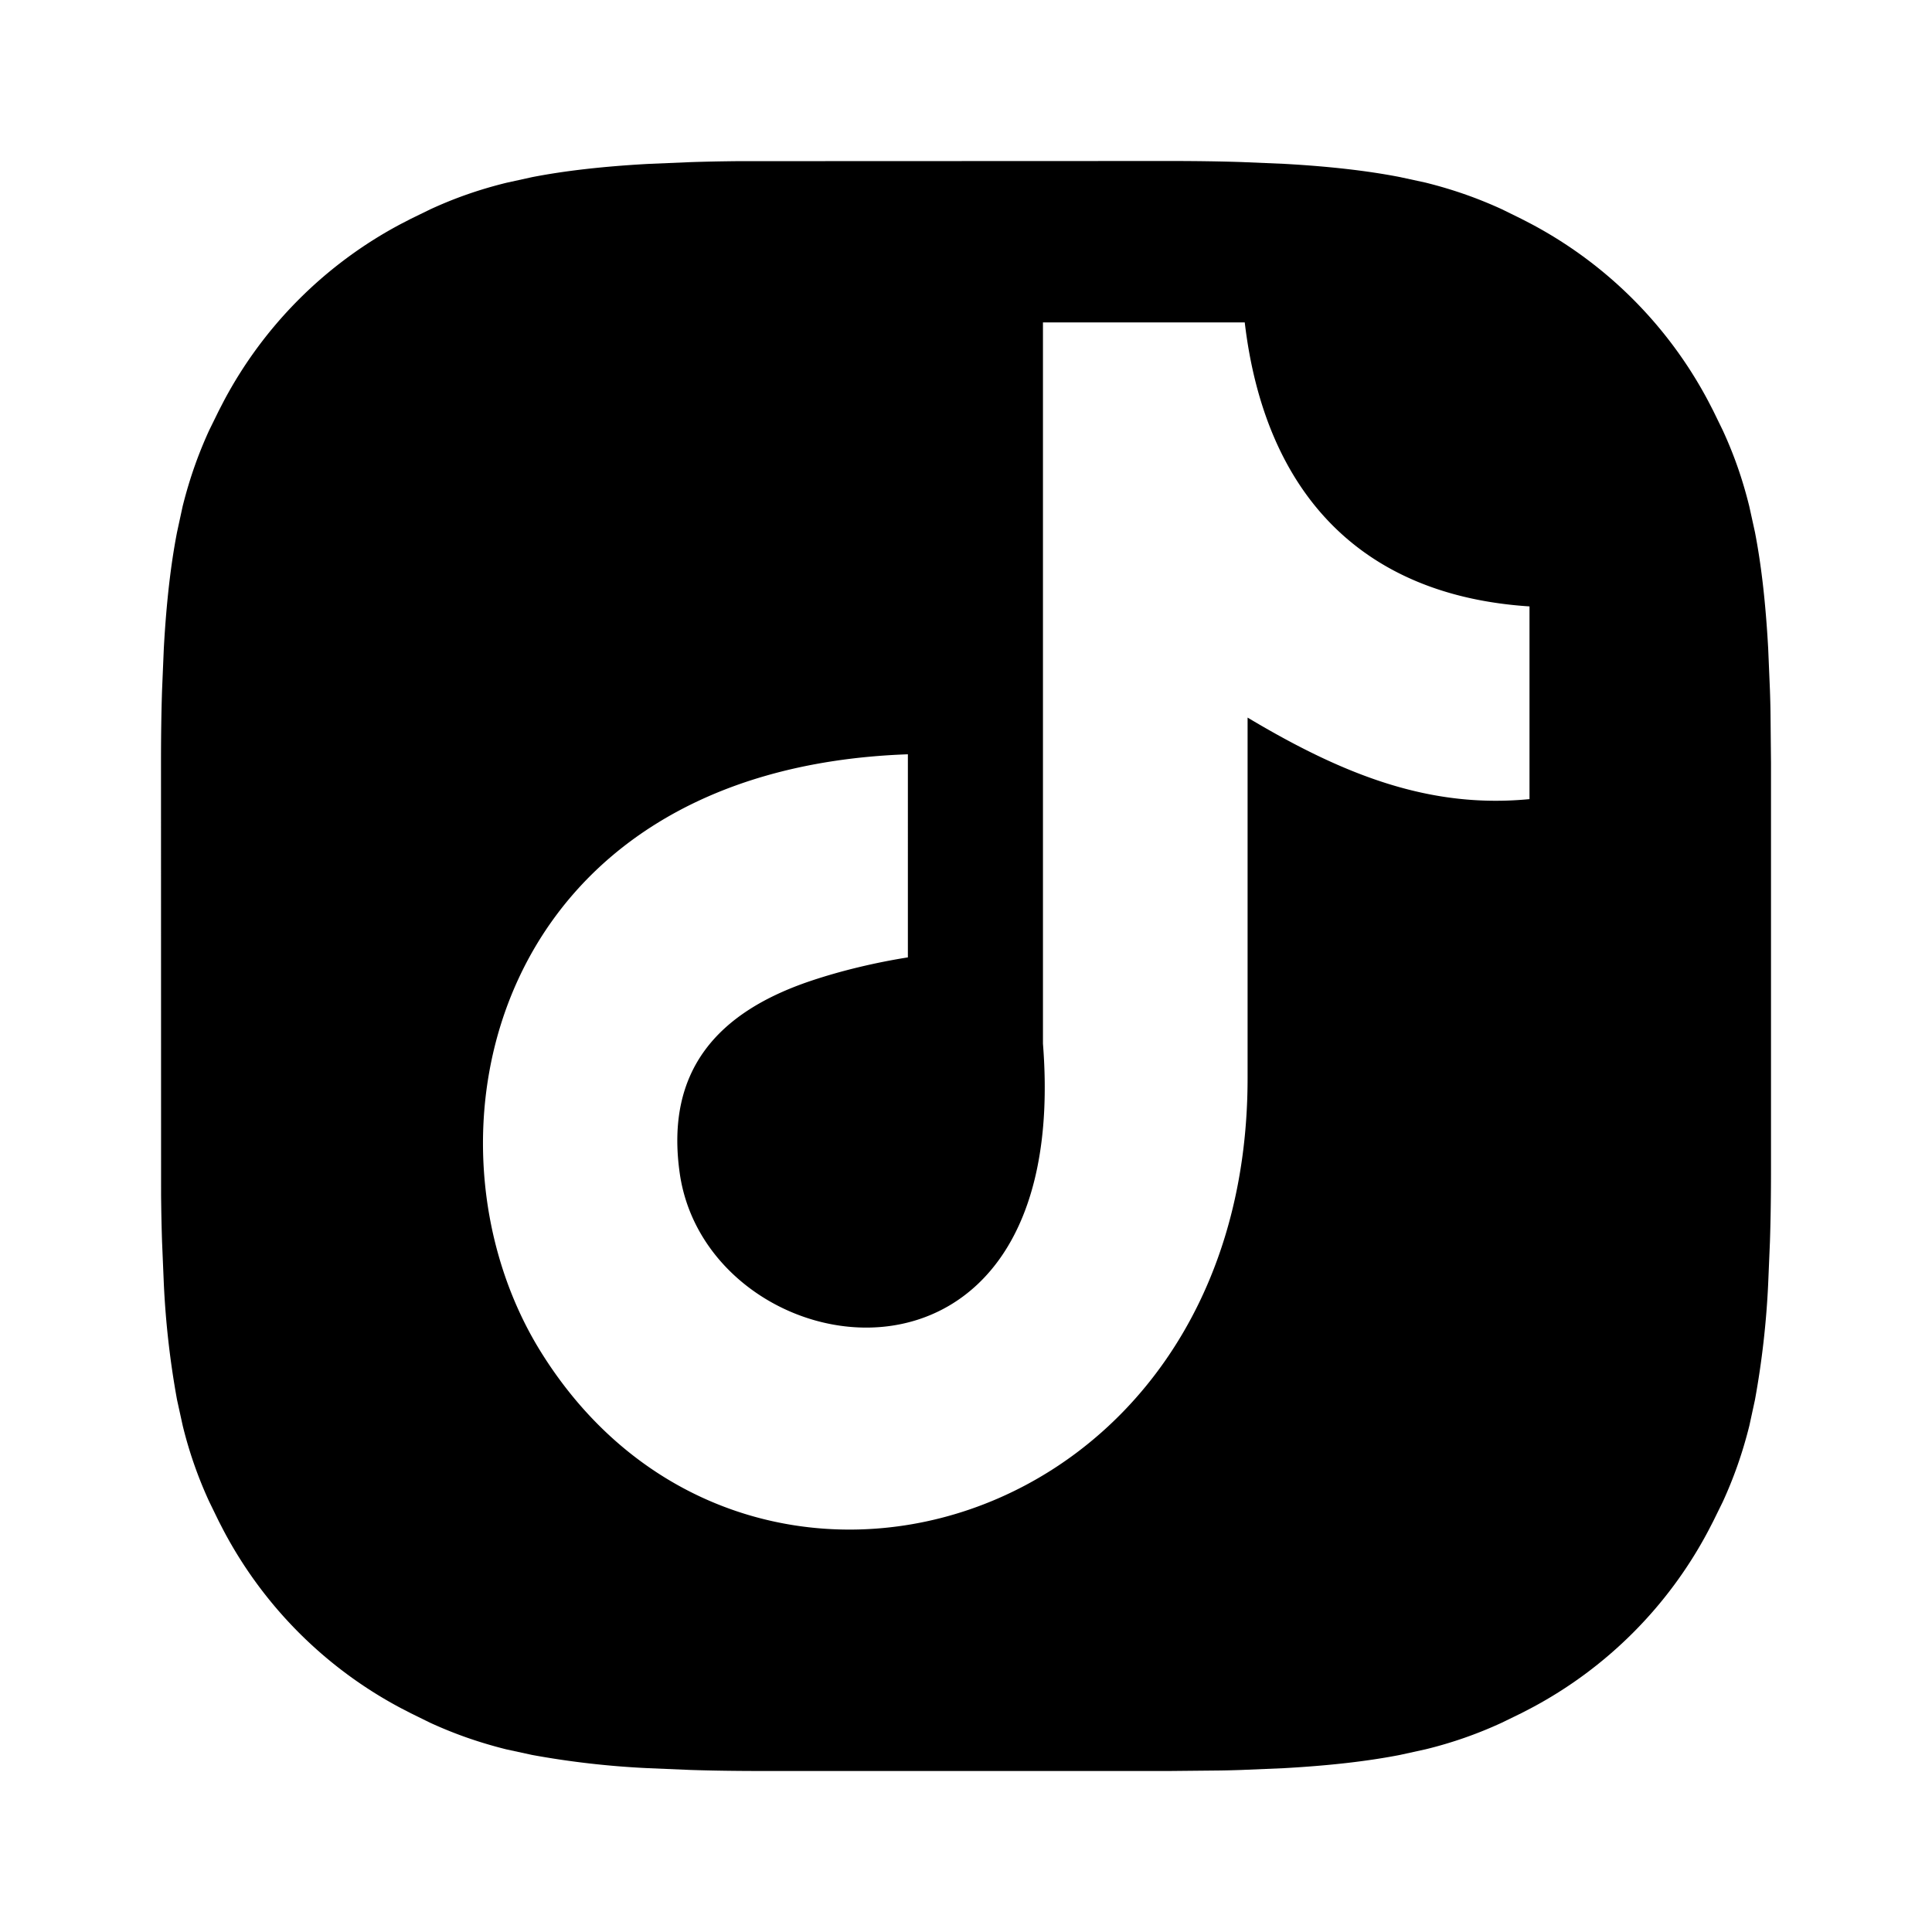
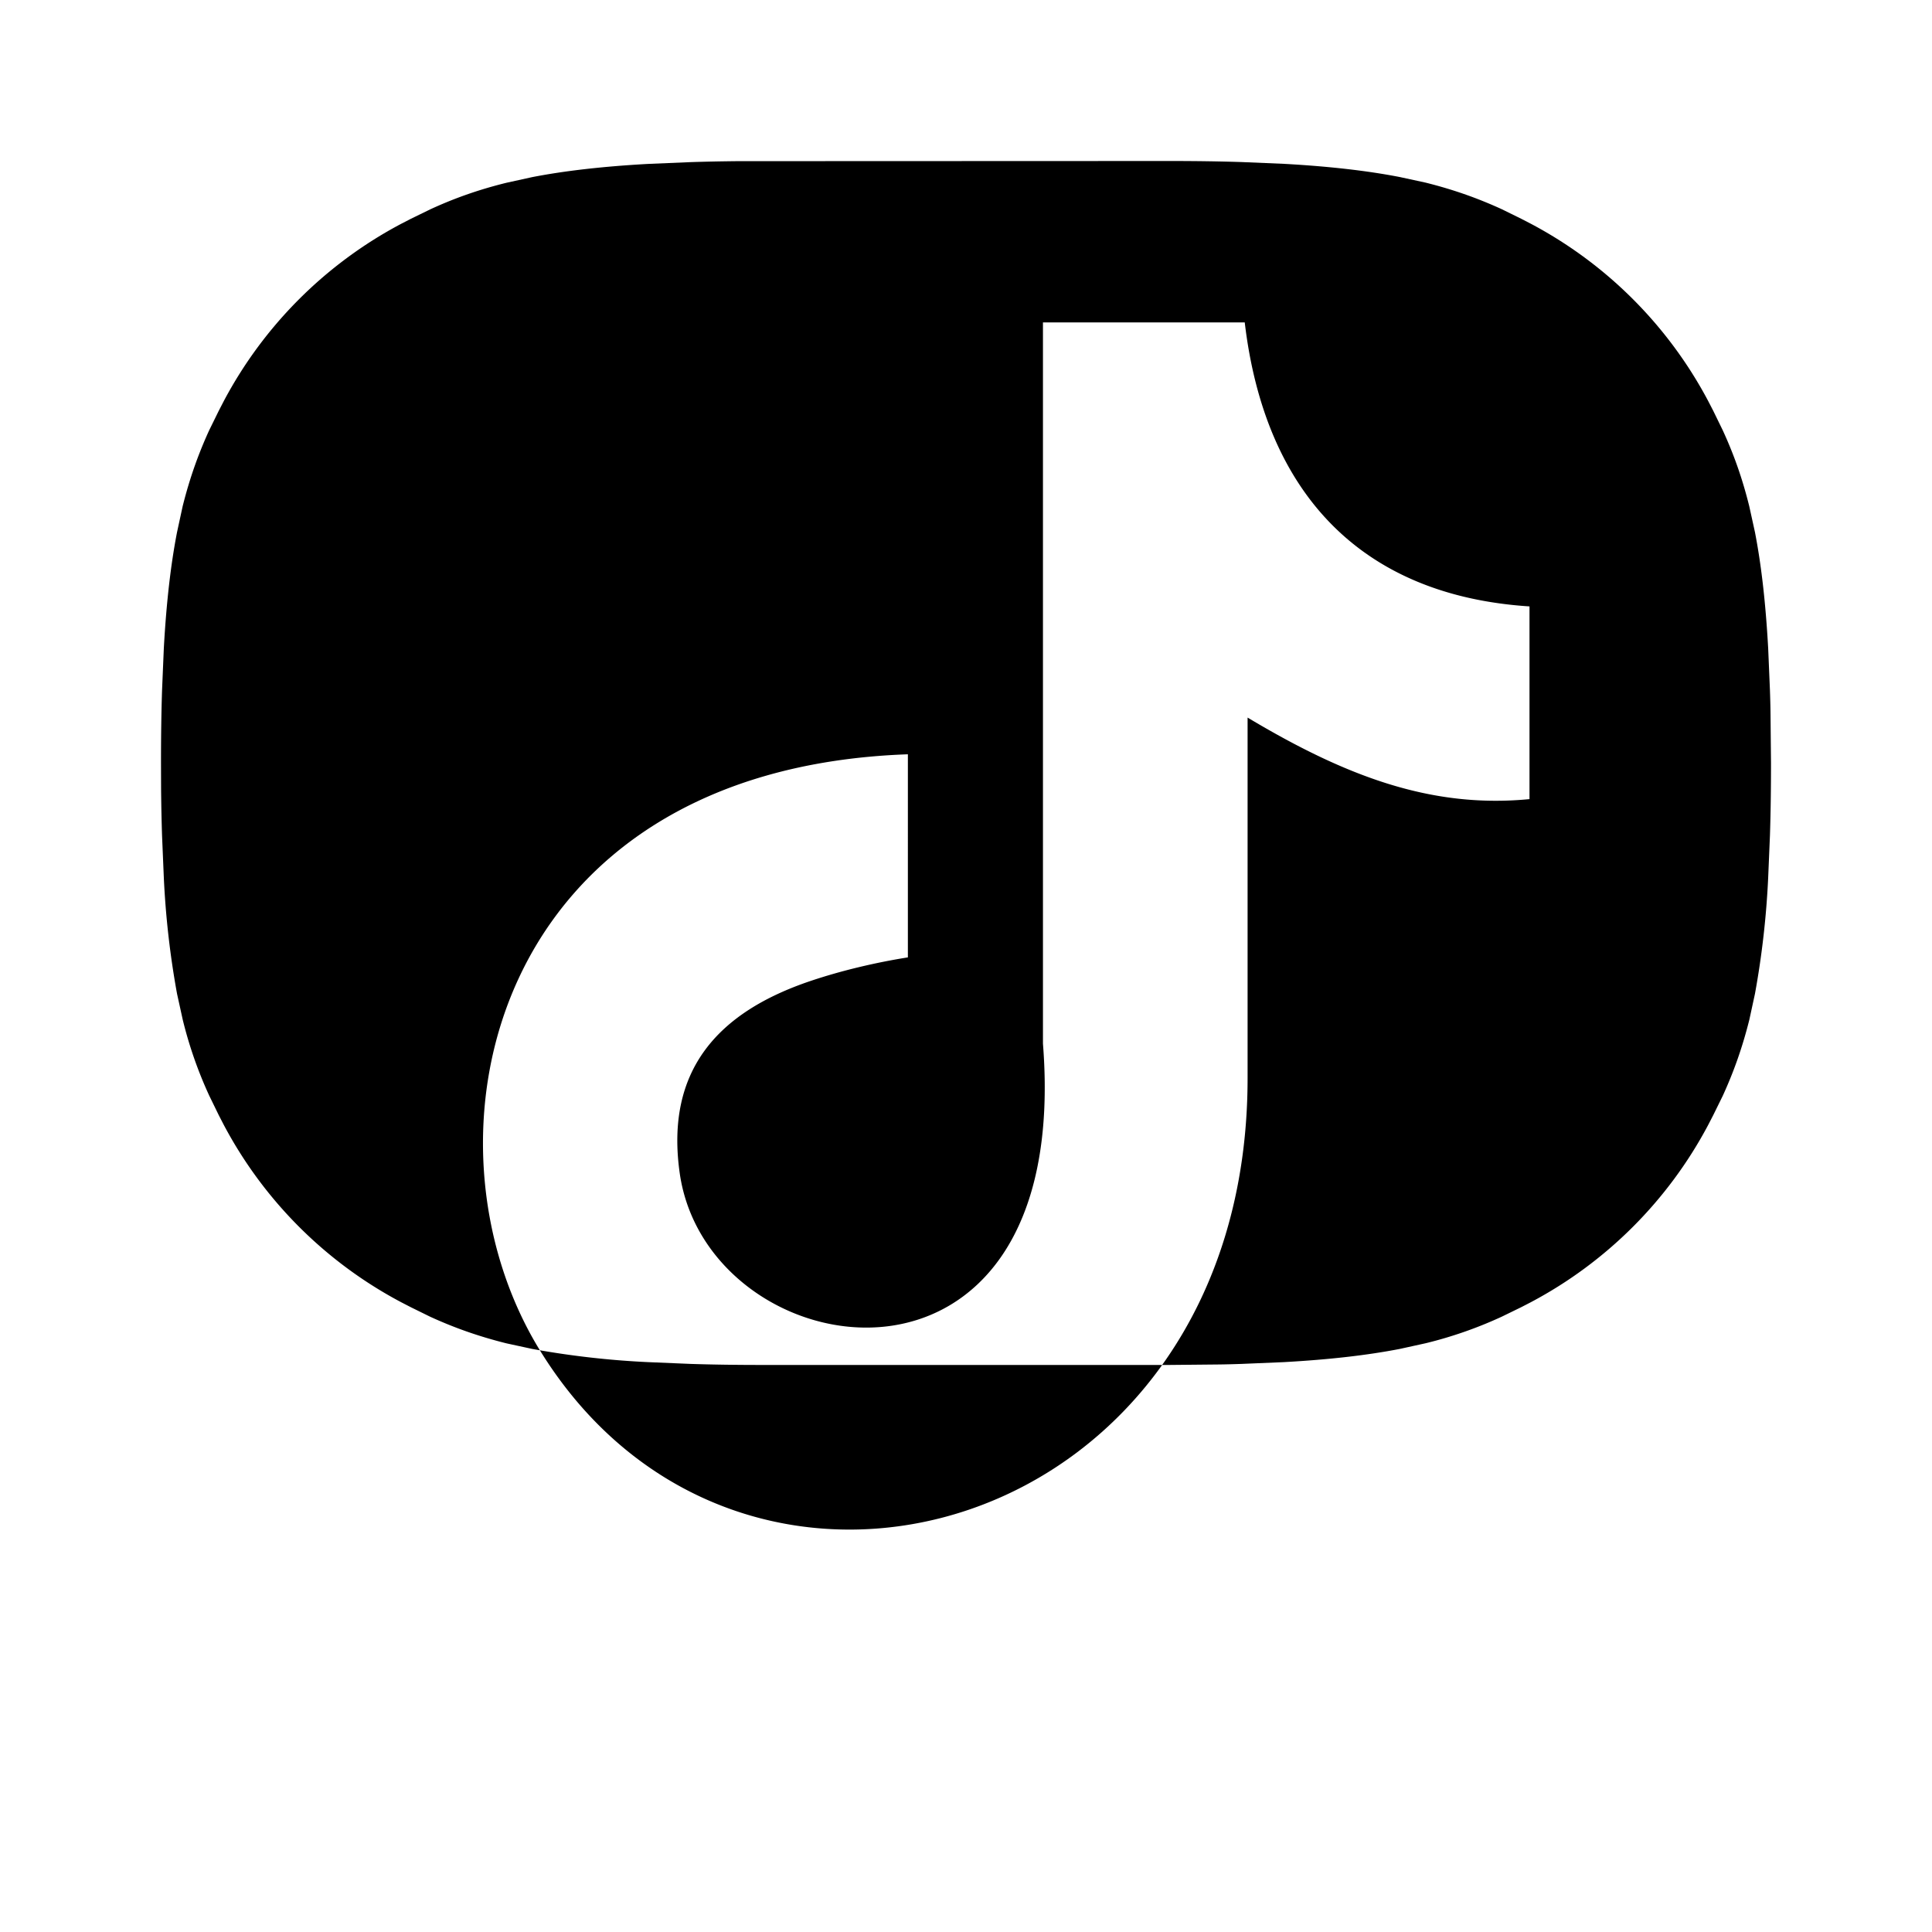
<svg xmlns="http://www.w3.org/2000/svg" viewBox="0 0 24 24">
-   <path fill-rule="evenodd" d="M14.522 2c.325 0 .624.004.9.013l.524.022c.578.032 1.045.087 1.442.164l.323.07c.36.09.661.2.945.33l.24.118.12.062a5.3 5.3 0 0 1 2.205 2.205l.062.12.117.24c.131.284.241.585.33.945l.071.323c.077.397.132.864.164 1.442l.022.523c.003.093.006.187.007.284l.006.617v5.044c0 .325-.004.624-.013.9l-.022.524a10.824 10.824 0 0 1-.164 1.442l-.07.323c-.09.36-.2.661-.33.945l-.118.24-.062.12a5.3 5.3 0 0 1-2.205 2.205l-.12.062-.24.117a5.164 5.164 0 0 1-.945.33l-.323.071c-.397.077-.864.132-1.442.164l-.523.022c-.093.003-.187.006-.284.007l-.617.006H9.478c-.325 0-.624-.004-.9-.013l-.524-.022a10.824 10.824 0 0 1-1.442-.164l-.323-.07c-.36-.09-.661-.2-.945-.33l-.24-.118-.12-.062a5.3 5.3 0 0 1-2.205-2.205l-.062-.12-.117-.24a5.186 5.186 0 0 1-.33-.945l-.071-.323a10.824 10.824 0 0 1-.164-1.442l-.022-.523c-.006-.185-.01-.38-.012-.584L2 9.478c0-.325.004-.624.013-.9l.022-.524c.032-.578.087-1.045.164-1.442l.07-.323c.09-.36.2-.661.33-.945l.118-.24.062-.12A5.3 5.3 0 0 1 4.984 2.78l.12-.062.24-.117c.284-.131.585-.241.945-.33l.323-.071c.397-.077.864-.132 1.442-.164l.523-.022c.185-.006.38-.01.584-.012L14.522 2Zm.94 2v.005h-2.506v8.96c.377 4.783-4.162 4.058-4.512 1.61-.182-1.278.473-2.002 1.628-2.39.387-.13.81-.229 1.206-.292V9.37c-5.194.184-6.186 4.788-4.567 7.411 2.52 4.078 8.787 2.3 8.787-3.388V8.914c1.233.738 2.292 1.13 3.502 1.013V7.533C16.912 7.398 15.712 6.129 15.462 4Z" />
+   <path fill-rule="evenodd" d="M14.522 2c.325 0 .624.004.9.013l.524.022c.578.032 1.045.087 1.442.164l.323.07c.36.09.661.2.945.33l.24.118.12.062a5.3 5.3 0 0 1 2.205 2.205l.062.12.117.24c.131.284.241.585.33.945l.071.323c.077.397.132.864.164 1.442l.022.523c.003.093.006.187.007.284l.006.617c0 .325-.004.624-.013.9l-.022.524a10.824 10.824 0 0 1-.164 1.442l-.07.323c-.09.36-.2.661-.33.945l-.118.24-.062.12a5.3 5.3 0 0 1-2.205 2.205l-.12.062-.24.117a5.164 5.164 0 0 1-.945.33l-.323.071c-.397.077-.864.132-1.442.164l-.523.022c-.093.003-.187.006-.284.007l-.617.006H9.478c-.325 0-.624-.004-.9-.013l-.524-.022a10.824 10.824 0 0 1-1.442-.164l-.323-.07c-.36-.09-.661-.2-.945-.33l-.24-.118-.12-.062a5.3 5.3 0 0 1-2.205-2.205l-.062-.12-.117-.24a5.186 5.186 0 0 1-.33-.945l-.071-.323a10.824 10.824 0 0 1-.164-1.442l-.022-.523c-.006-.185-.01-.38-.012-.584L2 9.478c0-.325.004-.624.013-.9l.022-.524c.032-.578.087-1.045.164-1.442l.07-.323c.09-.36.2-.661.33-.945l.118-.24.062-.12A5.3 5.3 0 0 1 4.984 2.78l.12-.062.24-.117c.284-.131.585-.241.945-.33l.323-.071c.397-.077.864-.132 1.442-.164l.523-.022c.185-.006.38-.01.584-.012L14.522 2Zm.94 2v.005h-2.506v8.96c.377 4.783-4.162 4.058-4.512 1.61-.182-1.278.473-2.002 1.628-2.39.387-.13.81-.229 1.206-.292V9.37c-5.194.184-6.186 4.788-4.567 7.411 2.52 4.078 8.787 2.3 8.787-3.388V8.914c1.233.738 2.292 1.13 3.502 1.013V7.533C16.912 7.398 15.712 6.129 15.462 4Z" />
</svg>